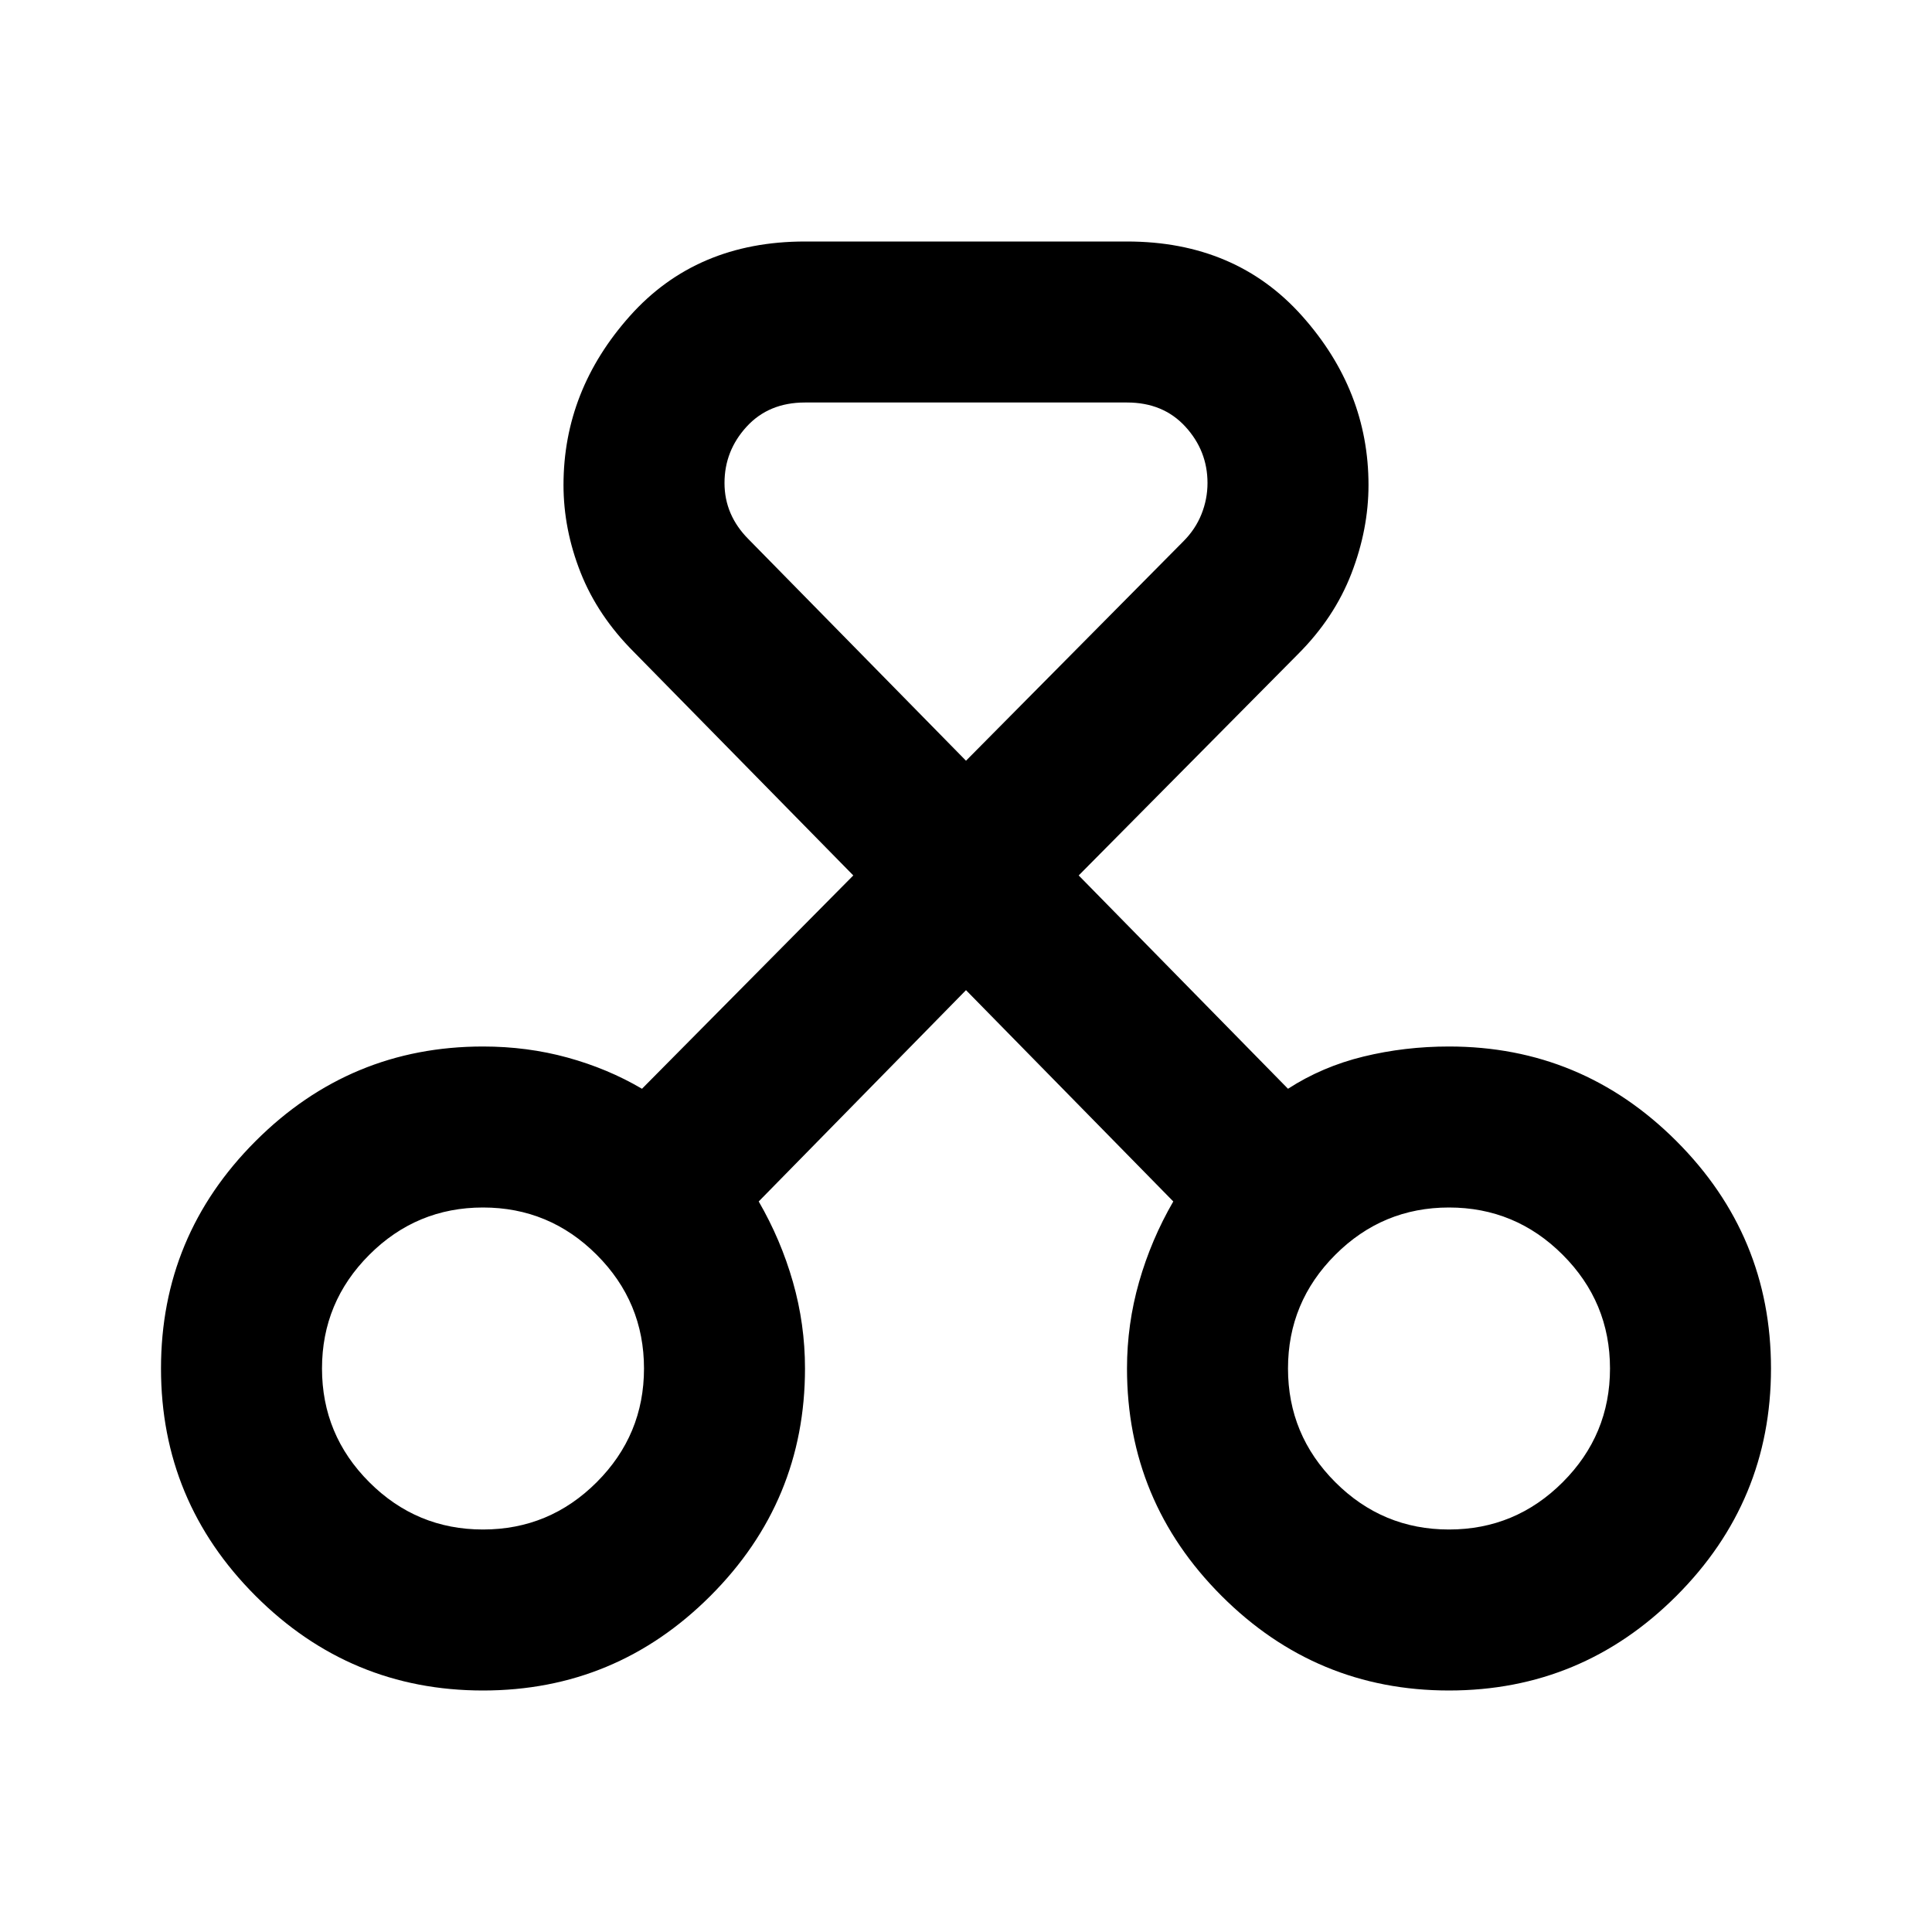
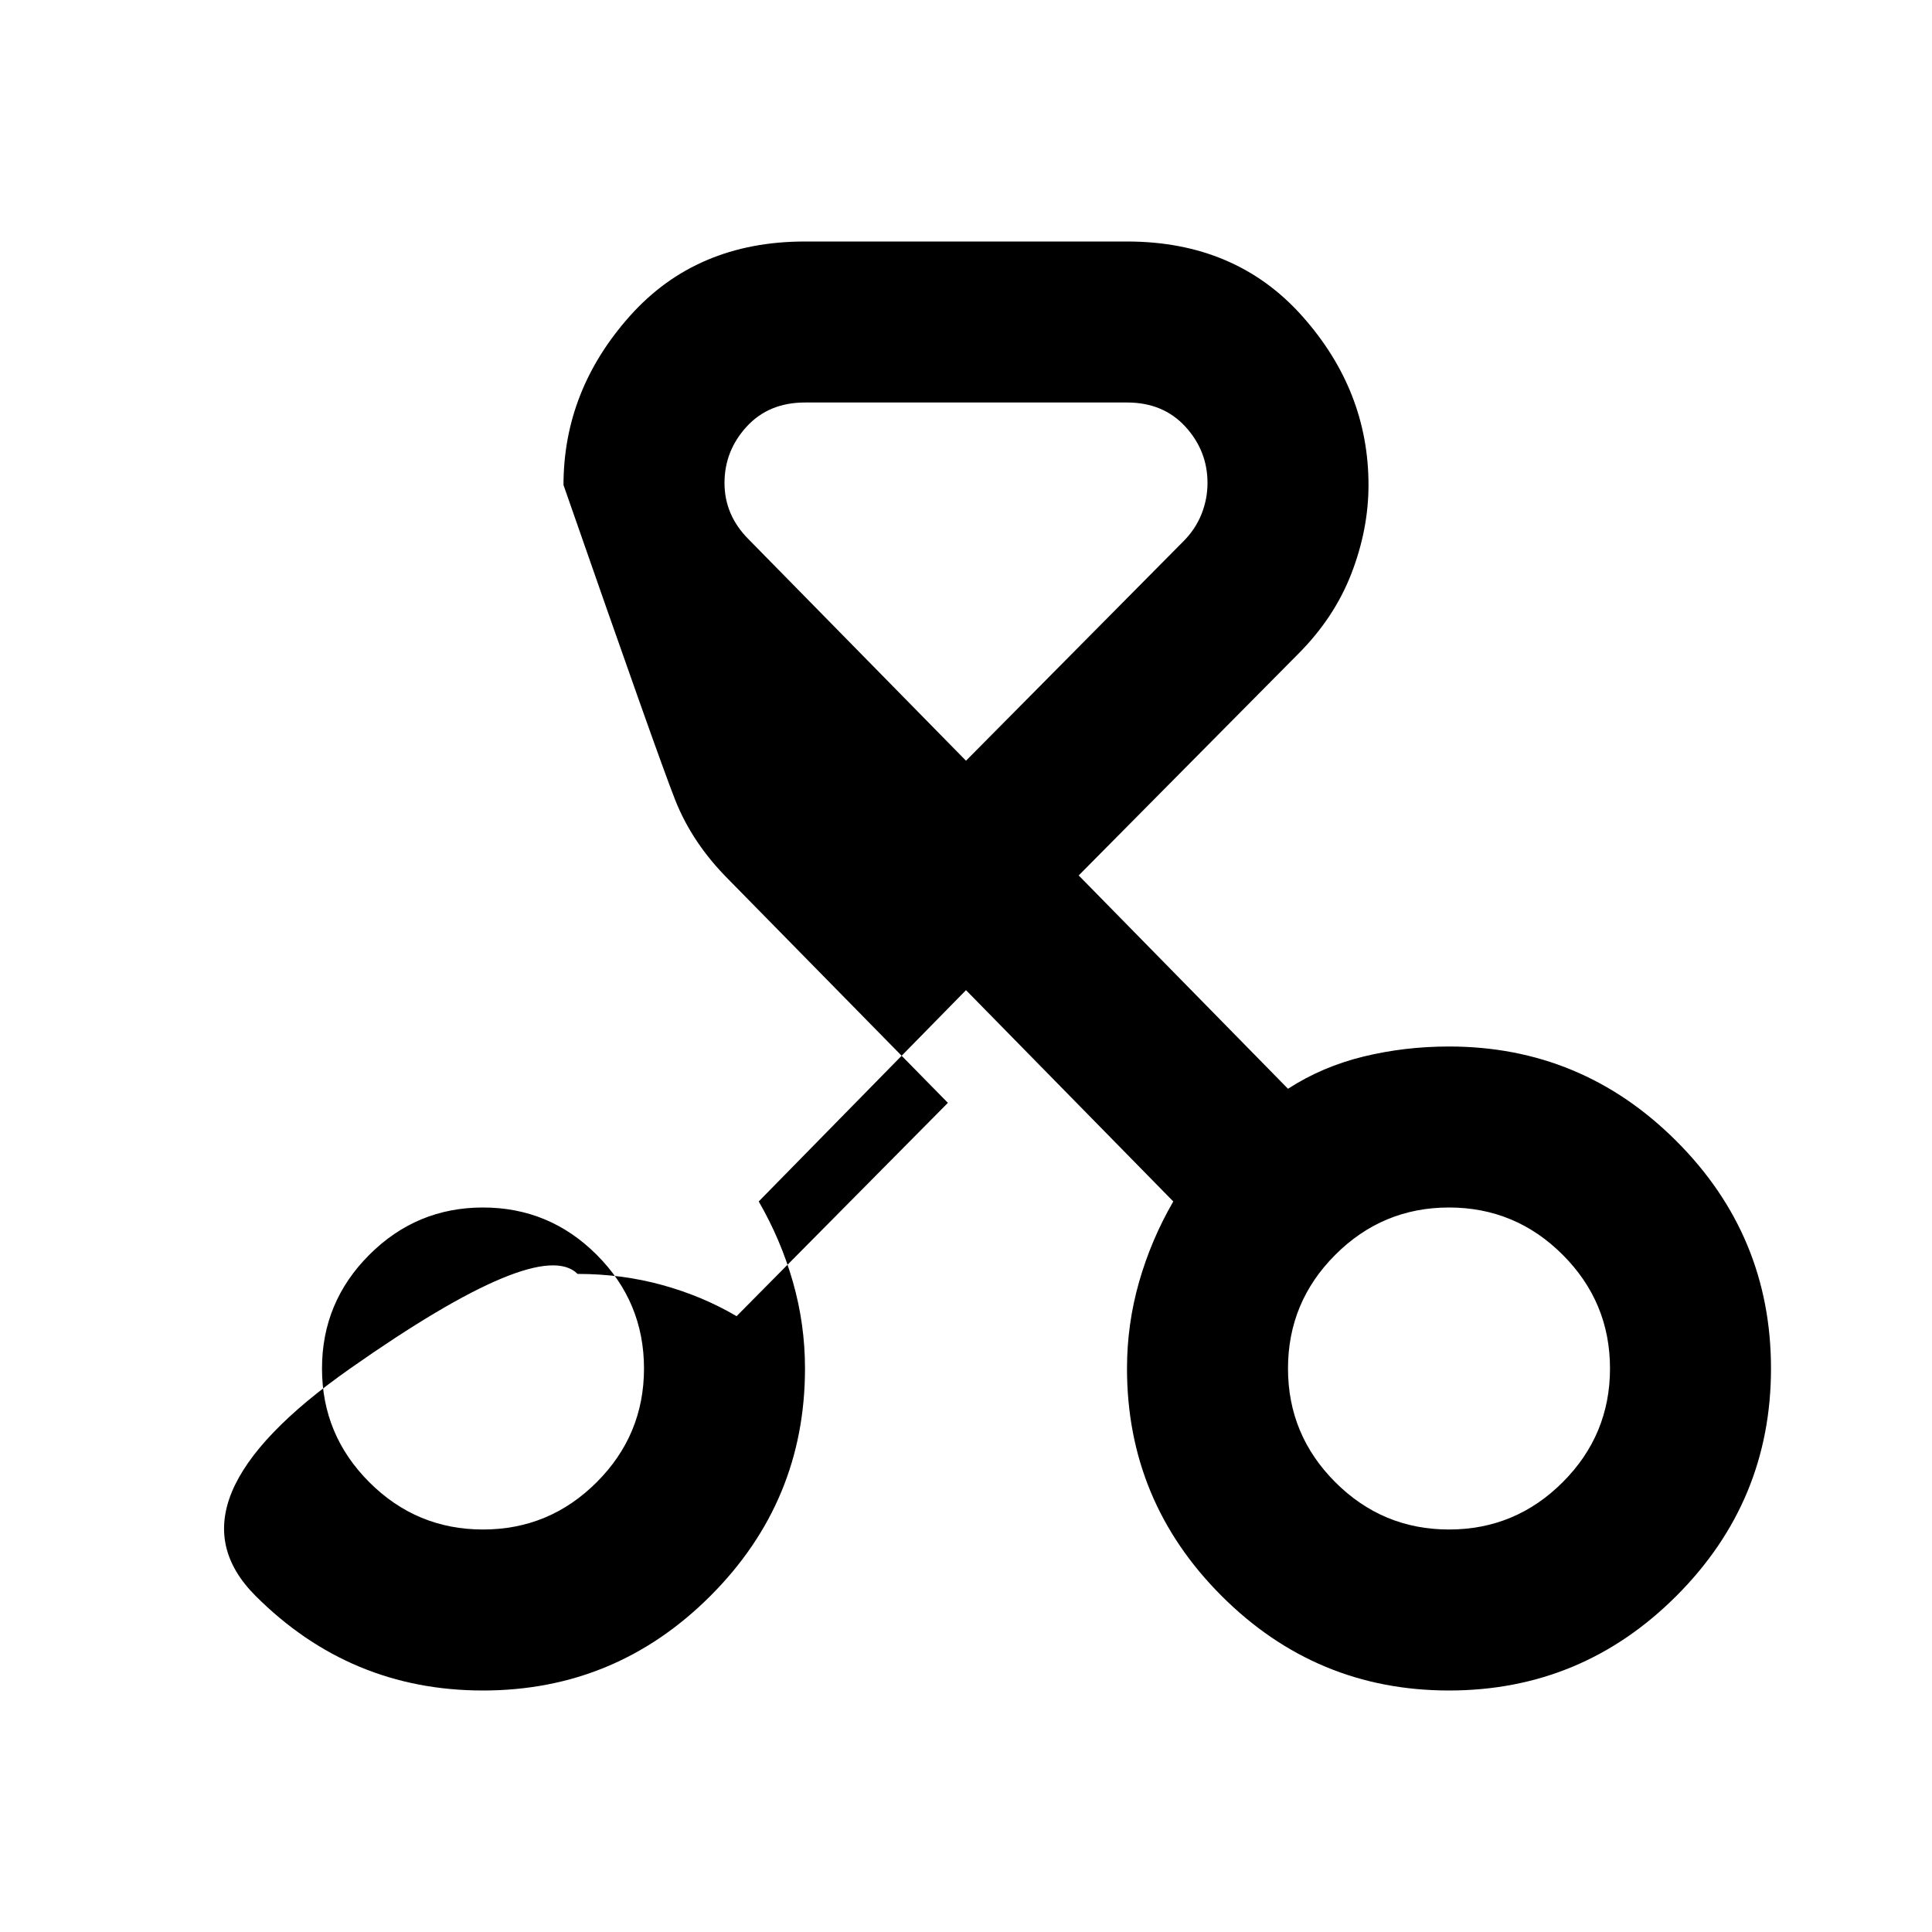
<svg xmlns="http://www.w3.org/2000/svg" width="24" height="24" viewBox="0 -960 960 960">
-   <path d="M240-120q-66 0-113-47T80-280t47-113 113-47q22 0 42 5.5t37 15.5l105-106-109-111q-18-18-26.5-39.5T280-719q0-47 33-84t87-37h160q54 0 87 37t33 84q0 22-8.5 44T645-635L536-525l104 106q17-11 37.5-16t42.5-5q66 0 113 47t47 113-47 113-113 47-113-47-47-113q0-22 6-43t17-40L480-468 377-363q11 19 17 40t6 43q0 66-47 113t-113 47m0-80q33 0 56.5-23.5T320-280t-23.5-56.5T240-360t-56.5 23.5T160-280t23.5 56.5T240-200m480 0q33 0 56.5-23.5T800-280t-23.5-56.5T720-360t-56.5 23.5T640-280t23.5 56.5T720-200M400-760q-18 0-29 12t-11 28q0 8 3 15t9 13l108 110 108-109q6-6 9-13.5t3-15.5q0-16-11-28t-29-12zm320 480" />
+   <path d="M240-120q-66 0-113-47t47-113 113-47q22 0 42 5.5t37 15.5l105-106-109-111q-18-18-26.5-39.5T280-719q0-47 33-84t87-37h160q54 0 87 37t33 84q0 22-8.5 44T645-635L536-525l104 106q17-11 37.5-16t42.5-5q66 0 113 47t47 113-47 113-113 47-113-47-47-113q0-22 6-43t17-40L480-468 377-363q11 19 17 40t6 43q0 66-47 113t-113 47m0-80q33 0 56.5-23.5T320-280t-23.5-56.5T240-360t-56.5 23.5T160-280t23.5 56.5T240-200m480 0q33 0 56.5-23.5T800-280t-23.5-56.5T720-360t-56.5 23.5T640-280t23.5 56.5T720-200M400-760q-18 0-29 12t-11 28q0 8 3 15t9 13l108 110 108-109q6-6 9-13.5t3-15.5q0-16-11-28t-29-12zm320 480" />
</svg>